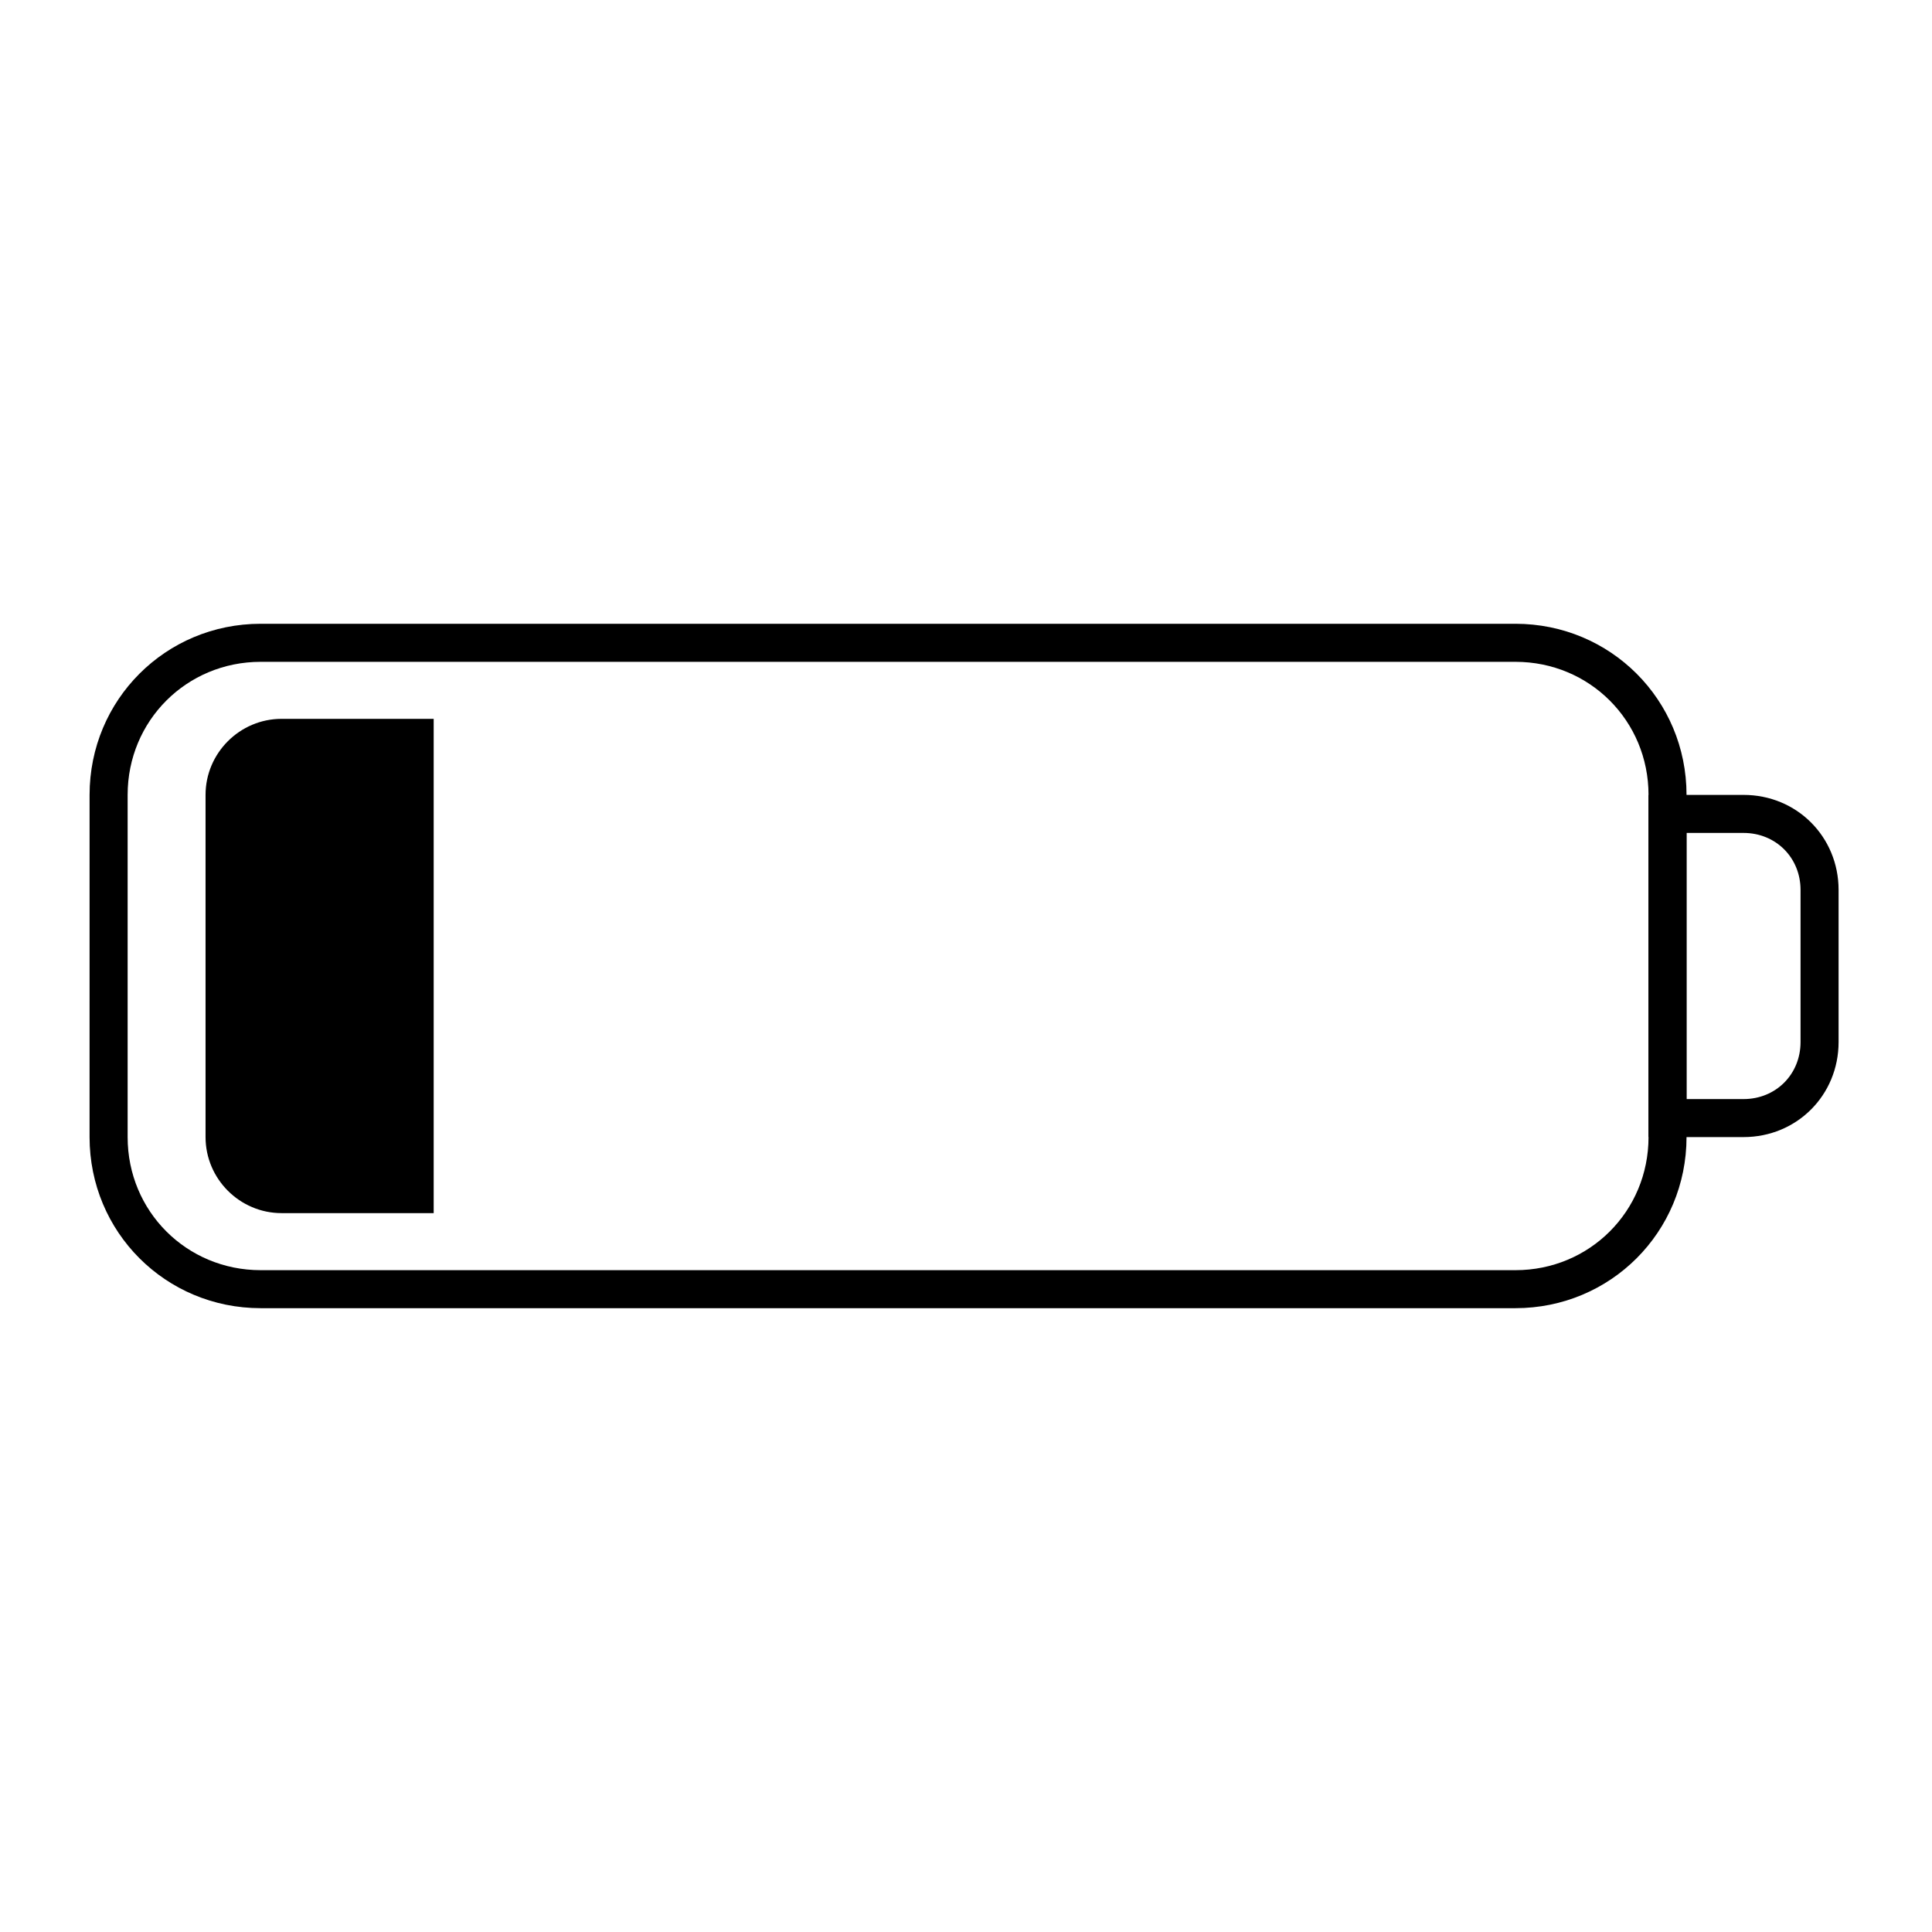
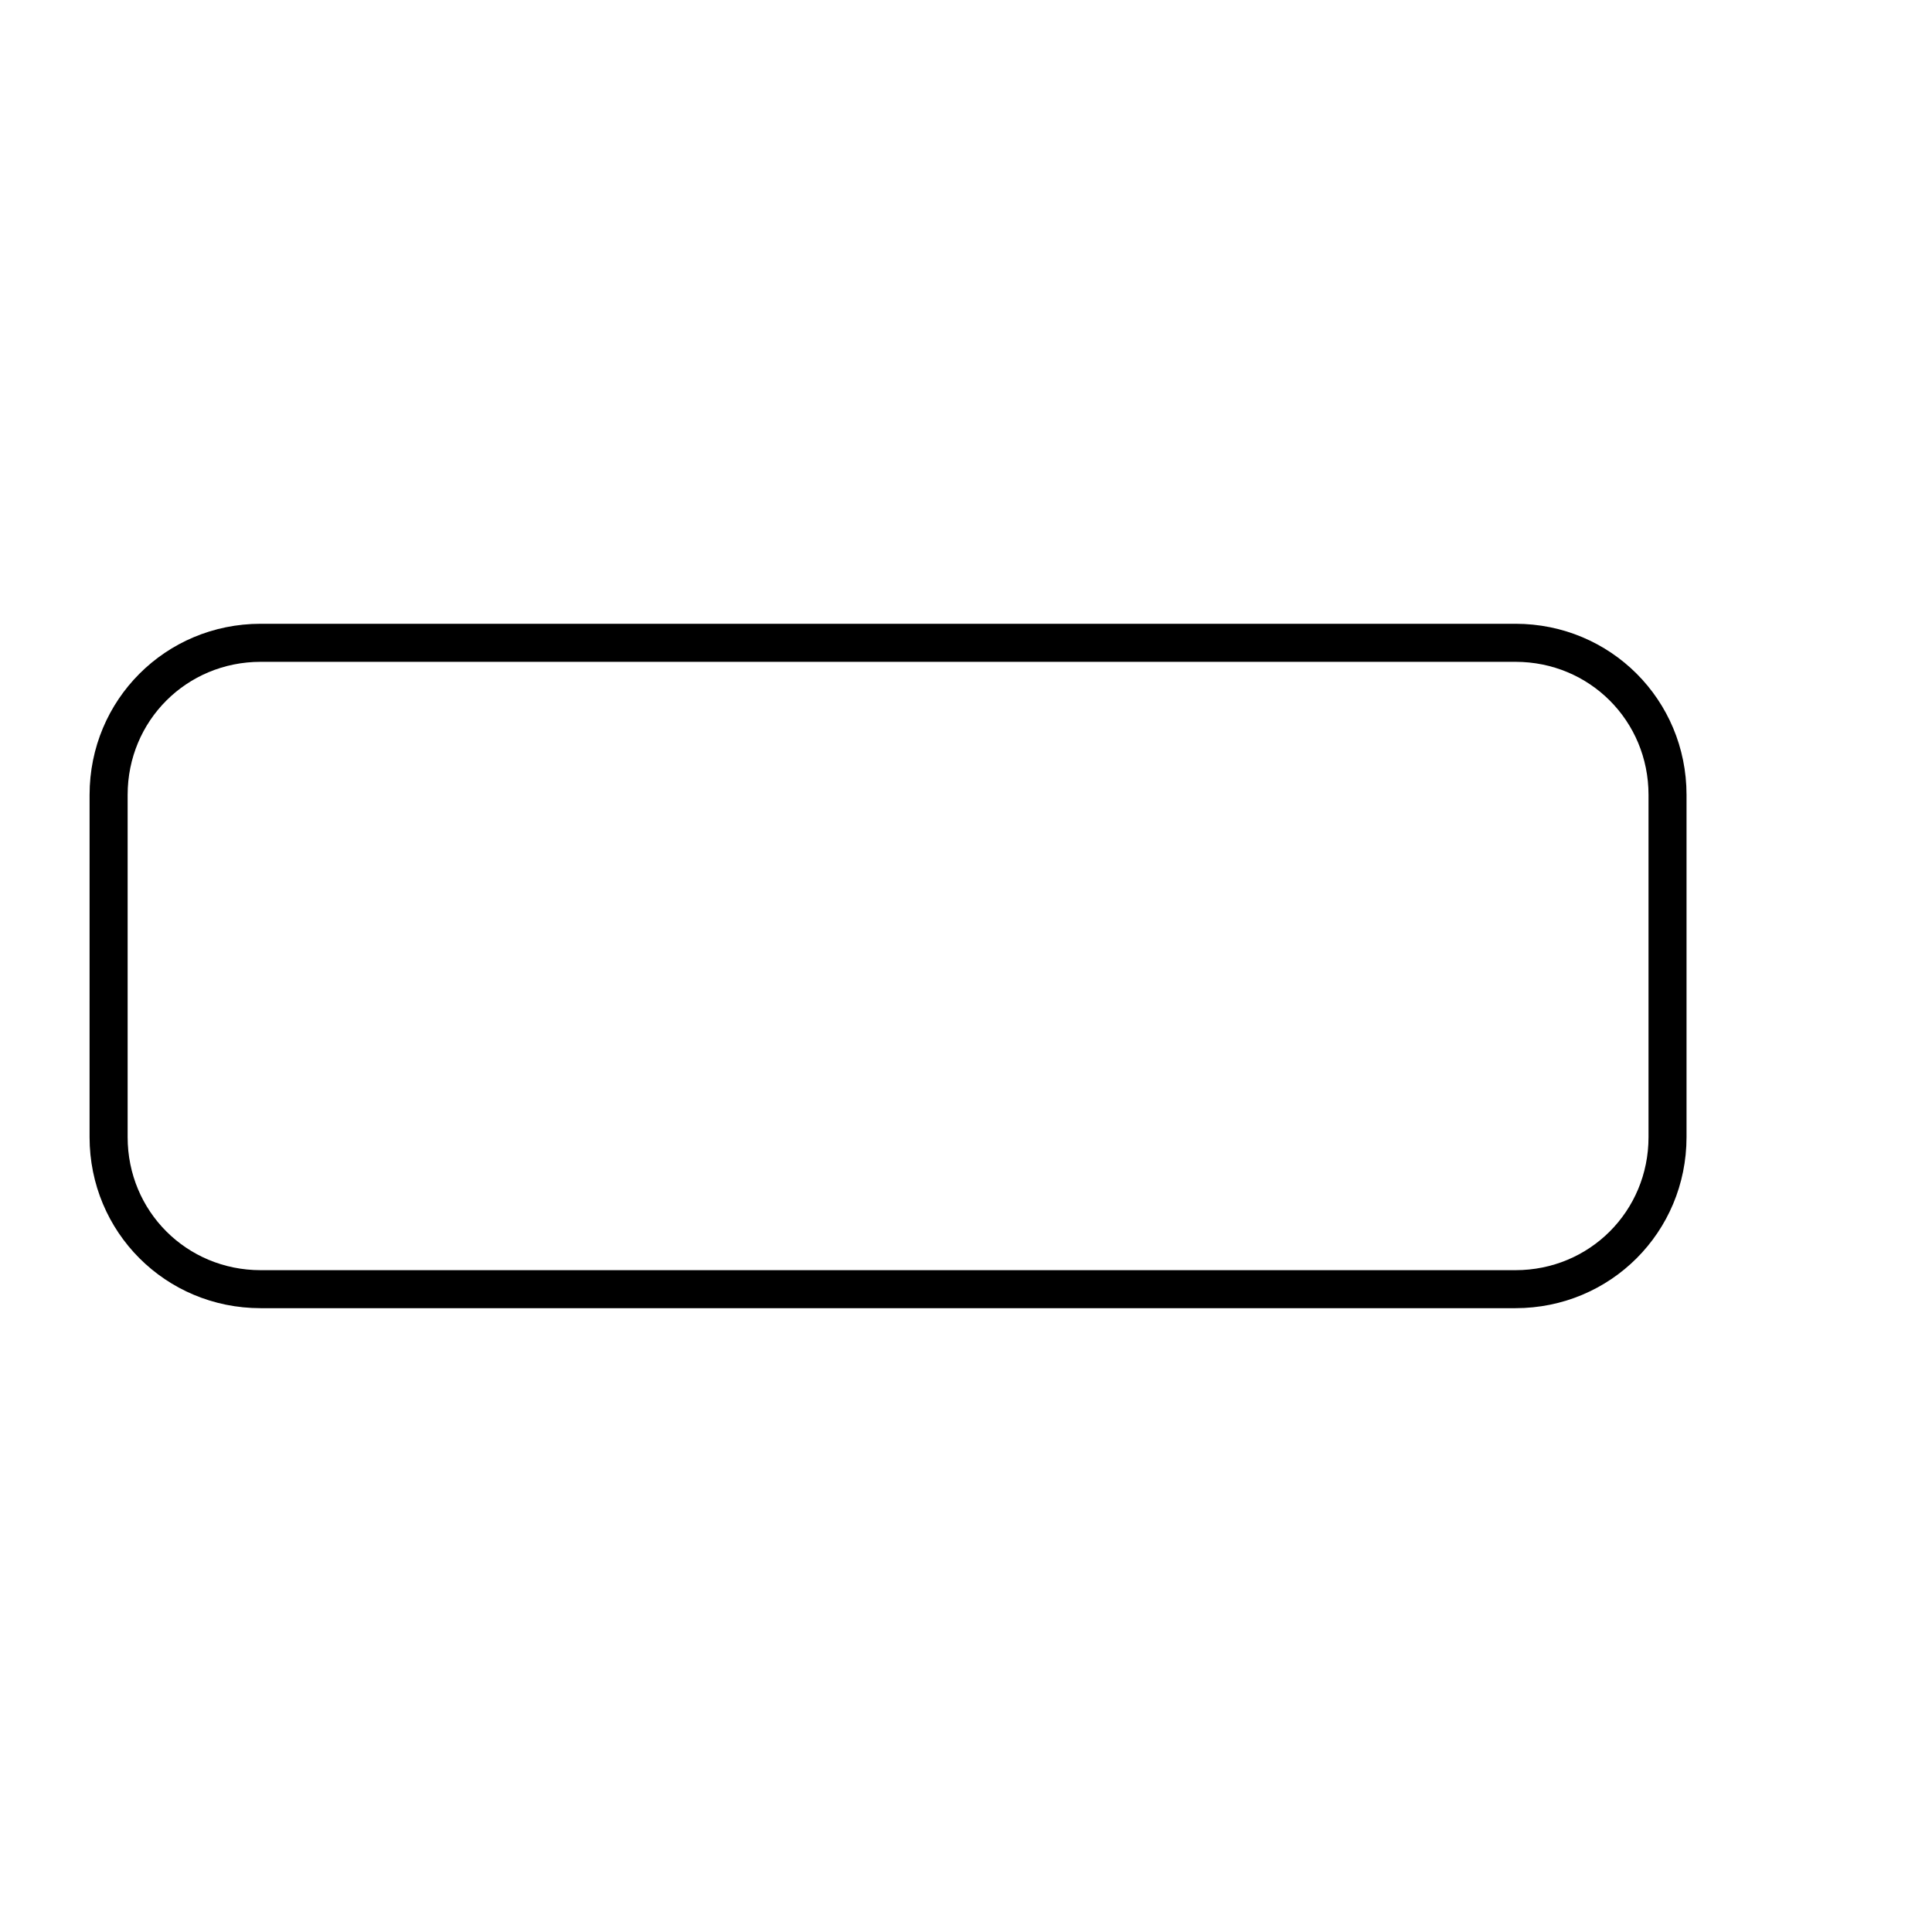
<svg xmlns="http://www.w3.org/2000/svg" fill="#000000" width="800px" height="800px" version="1.1" viewBox="144 144 512 512">
  <g>
    <path d="m545.6 490.68h-332.52c-25.191 0-45.344-20.152-45.344-45.344l0.004-90.684c0-25.191 20.152-45.344 45.344-45.344h332.52c25.191 0 45.344 20.152 45.344 45.344v90.688c-0.004 25.188-20.156 45.34-45.348 45.34zm-332.51-171.29c-19.648 0-35.266 15.617-35.266 35.266v90.688c0 19.648 15.617 35.266 35.266 35.266h332.52c19.648 0 35.266-15.617 35.266-35.266v-90.688c0-19.648-15.617-35.266-35.266-35.266z" />
-     <path d="m258.93 465.49h-40.305c-11.082 0-20.152-9.07-20.152-20.152v-90.684c0-11.082 9.07-20.152 20.152-20.152h40.305z" />
-     <path d="m606.05 445.34h-25.191l0.004-90.684h25.191c14.105 0 25.191 11.082 25.191 25.191v40.305c-0.004 14.105-11.086 25.188-25.195 25.188zm-15.113-10.074h15.113c8.566 0 15.113-6.551 15.113-15.113v-40.305c0-8.566-6.551-15.113-15.113-15.113h-15.113z" />
  </g>
</svg>